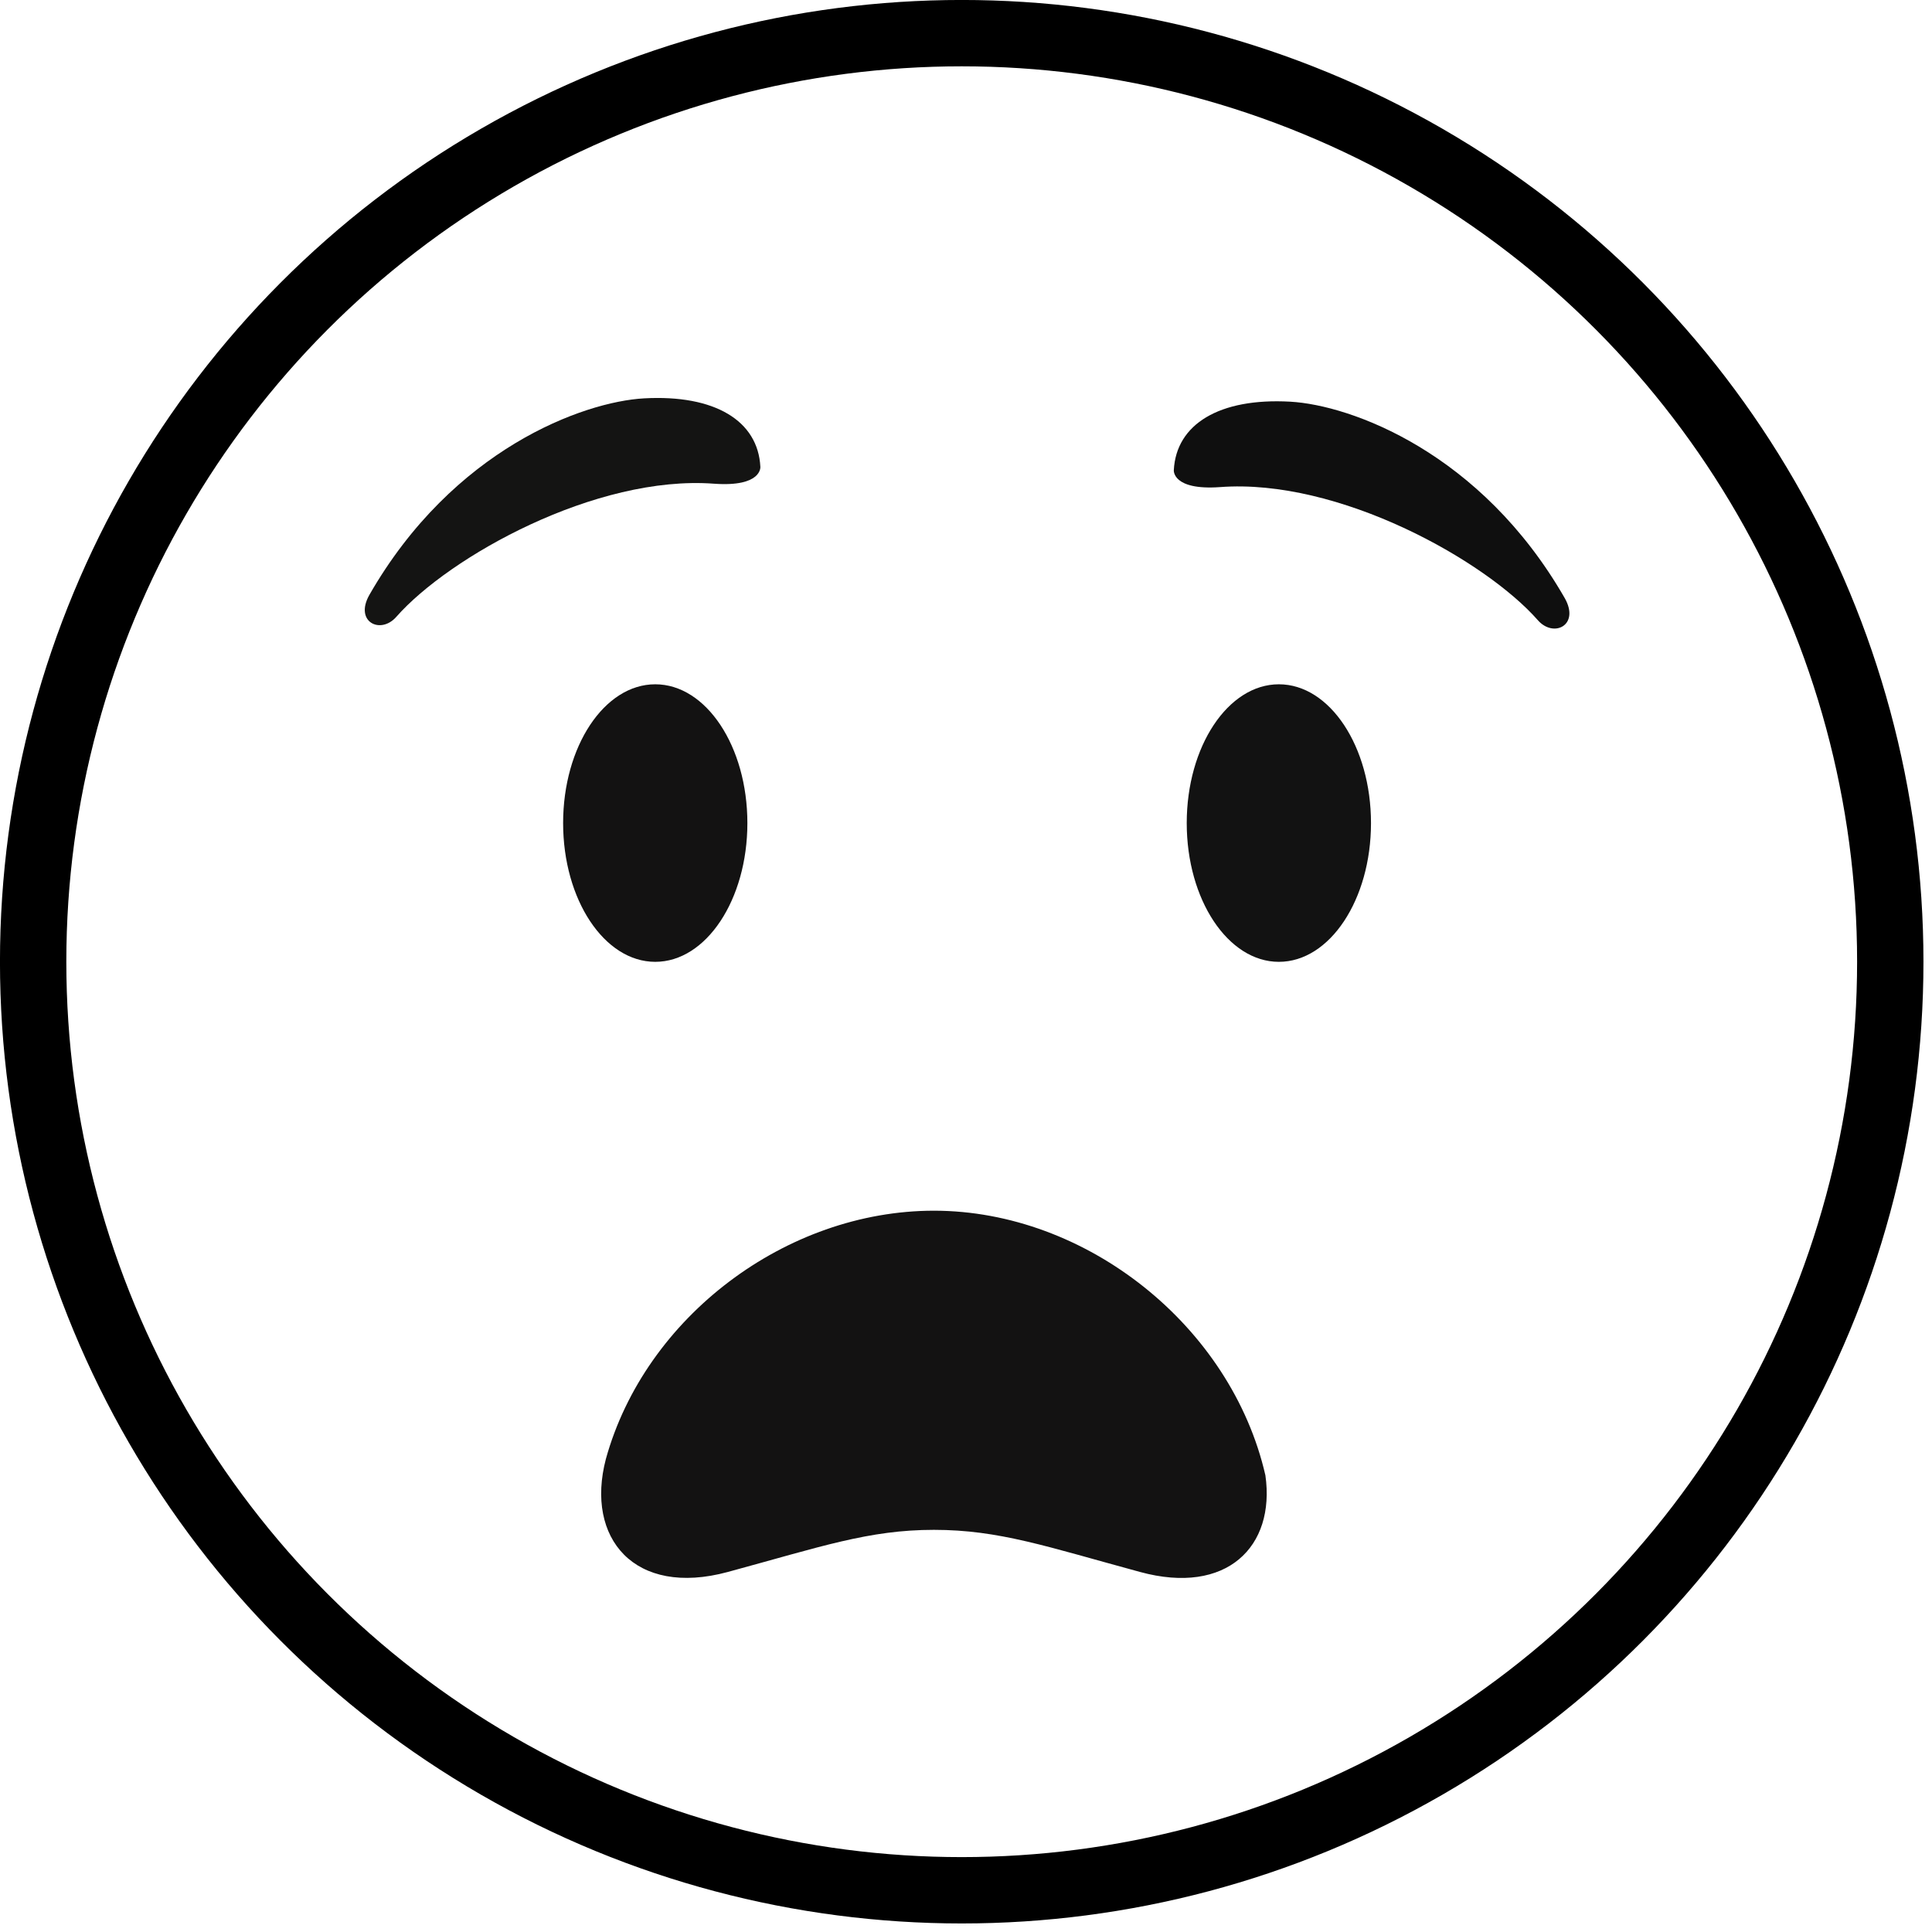
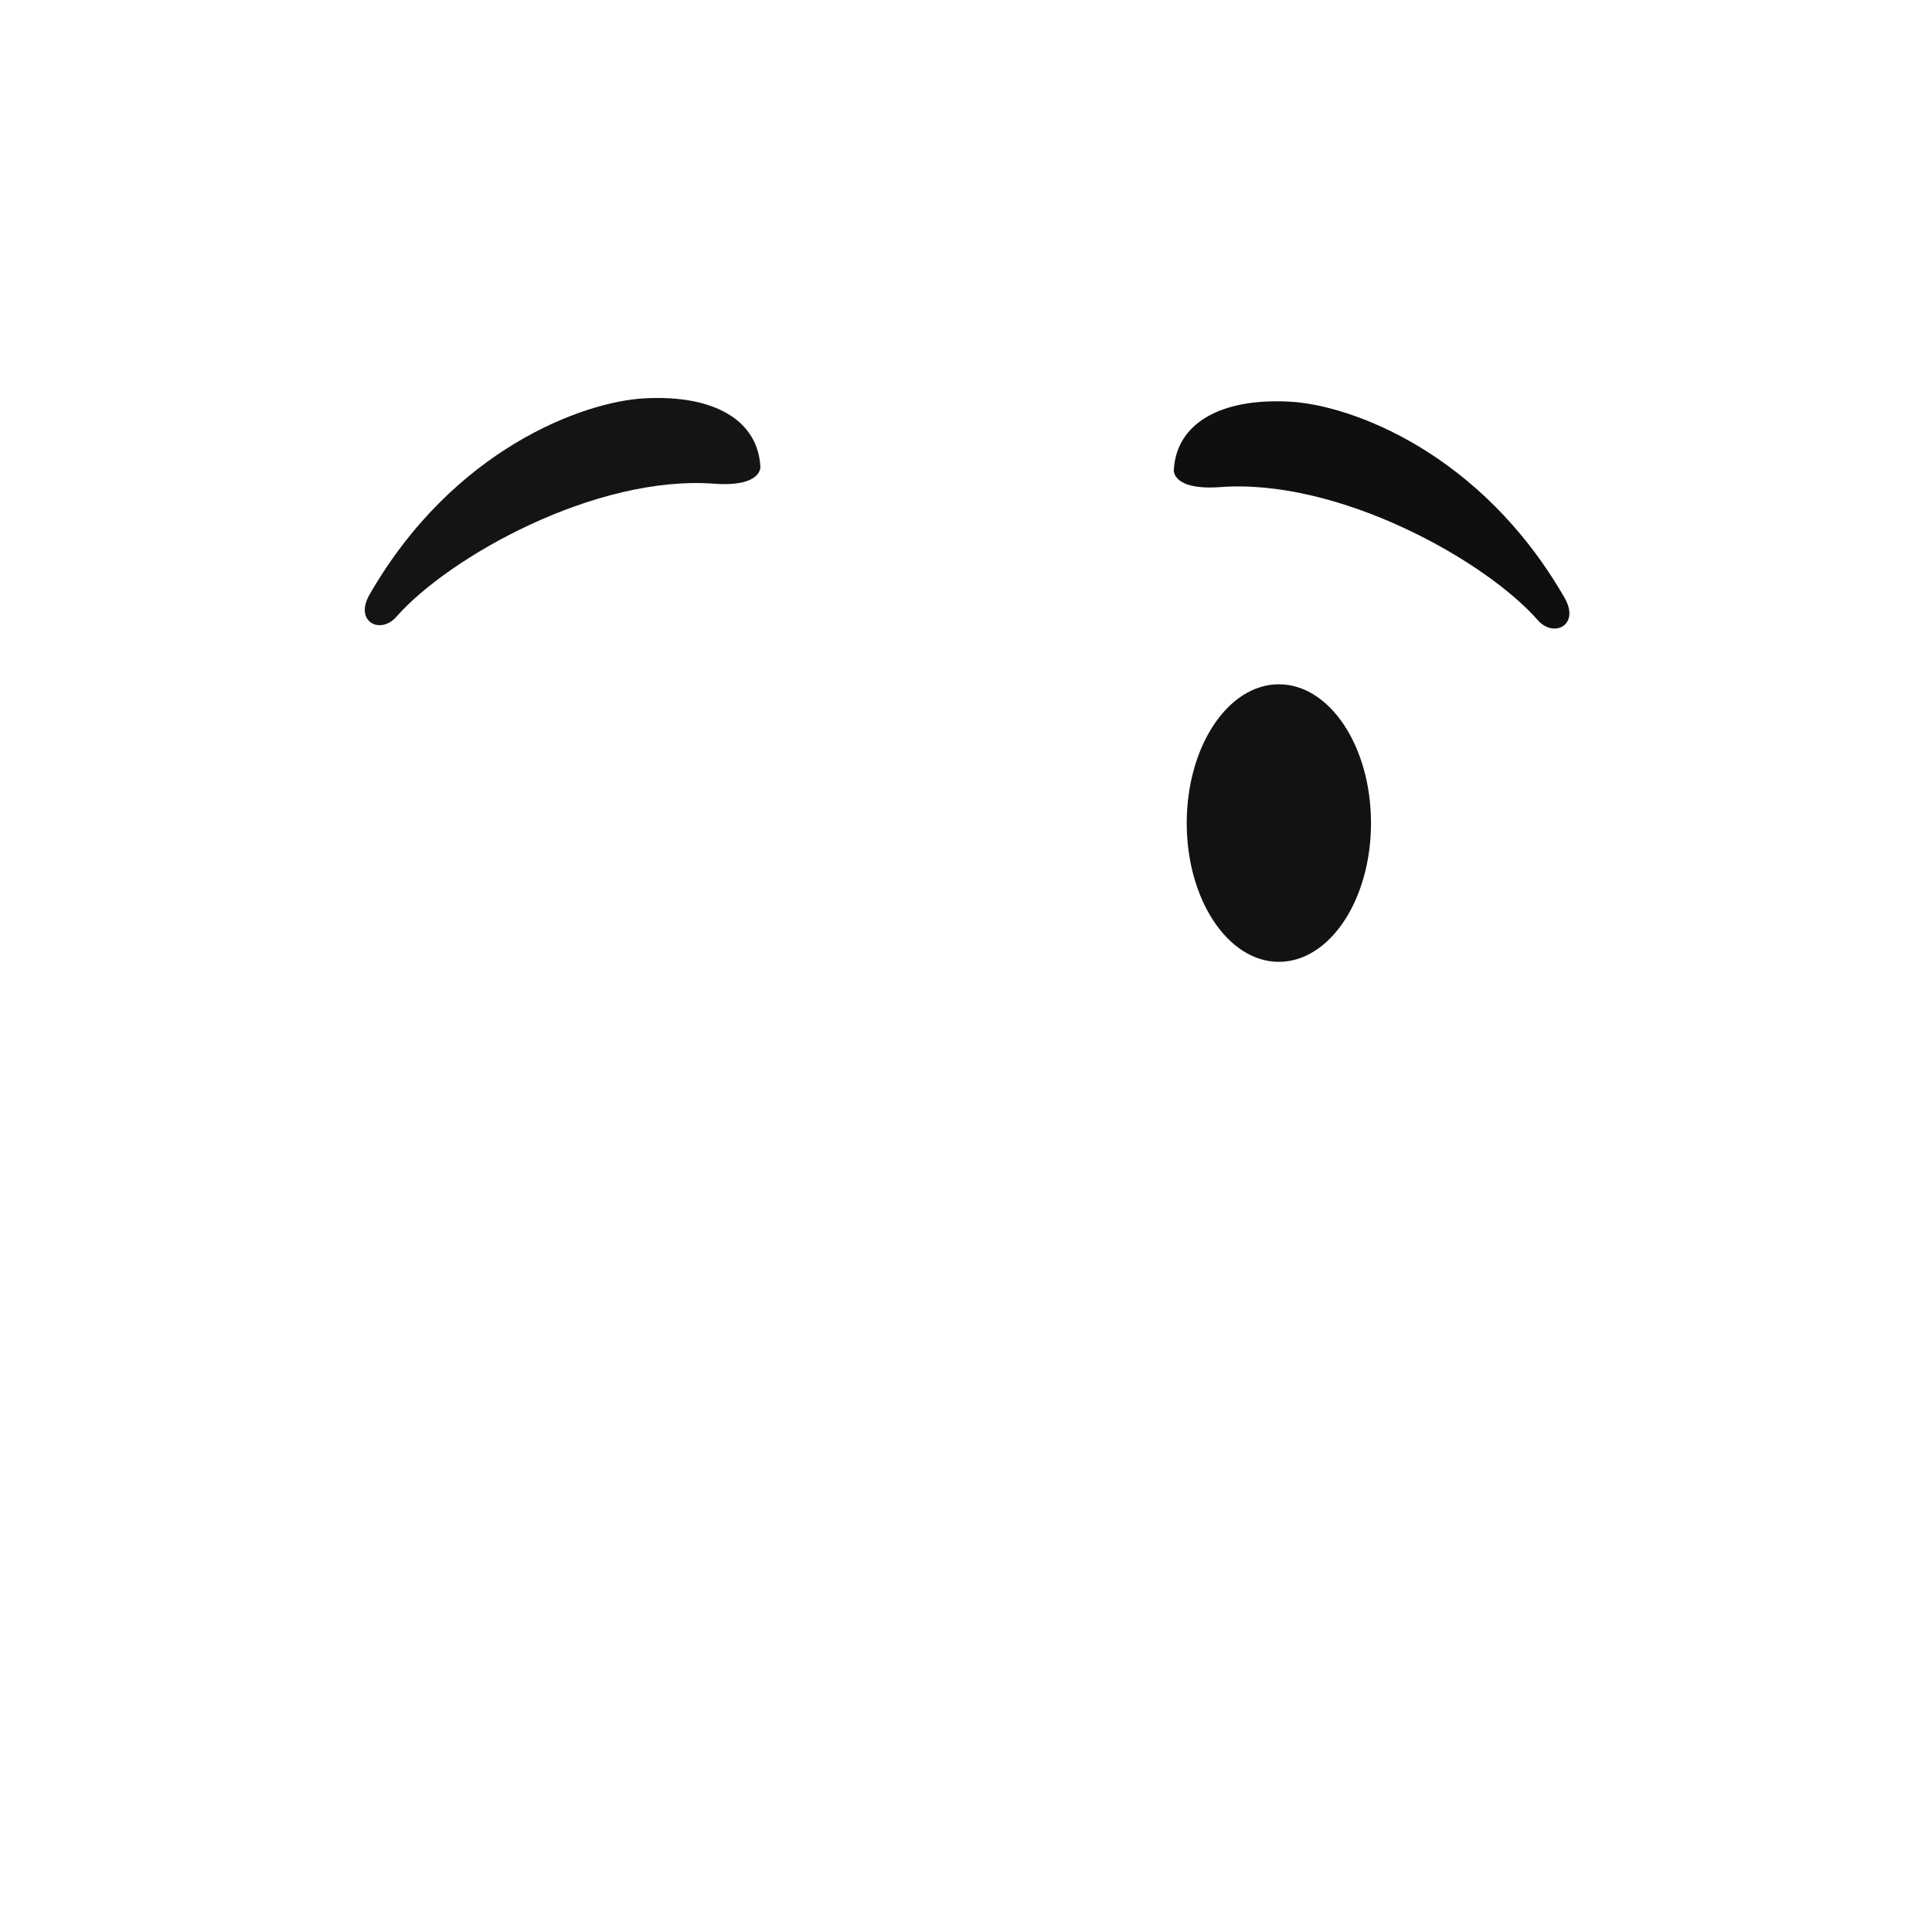
<svg xmlns="http://www.w3.org/2000/svg" width="32" height="32" viewBox="0 0 32 32" fill="none">
  <path d="M12.594 7.733C12.556 6.97 11.84 6.533 10.668 6.598C9.663 6.654 7.504 7.435 6.117 9.855C5.866 10.301 6.303 10.515 6.564 10.217C7.439 9.222 9.867 7.863 11.831 8.012C12.622 8.068 12.594 7.733 12.594 7.733Z" fill="#141413" />
-   <path d="M10.853 15.931C11.696 15.931 12.379 14.902 12.379 13.633C12.379 12.363 11.696 11.334 10.853 11.334C10.01 11.334 9.327 12.363 9.327 13.633C9.327 14.902 10.01 15.931 10.853 15.931Z" fill="#131212" />
  <path d="M21.182 15.931C22.025 15.931 22.708 14.902 22.708 13.633C22.708 12.363 22.025 11.334 21.182 11.334C20.34 11.334 19.656 12.363 19.656 13.633C19.656 14.902 20.34 15.931 21.182 15.931Z" fill="#121212" />
  <path d="M19.442 7.789C19.48 7.026 20.196 6.588 21.369 6.653C22.374 6.709 24.532 7.491 25.919 9.91C26.17 10.357 25.733 10.571 25.472 10.273C24.598 9.278 22.169 7.919 20.206 8.068C19.415 8.124 19.442 7.789 19.442 7.789Z" fill="#0F0F0F" />
-   <path d="M12.054 26.037C13.599 25.618 14.39 25.339 15.469 25.339C16.549 25.339 17.34 25.618 18.884 26.037C20.317 26.427 21.127 25.618 20.959 24.436C20.392 21.961 17.991 20.053 15.469 20.053C13.022 20.053 10.686 21.812 10.035 24.166C9.691 25.478 10.509 26.455 12.054 26.037Z" fill="#131212" />
-   <circle cx="15.929" cy="15.929" r="15.38" stroke="black" stroke-width="1.099" />
</svg>